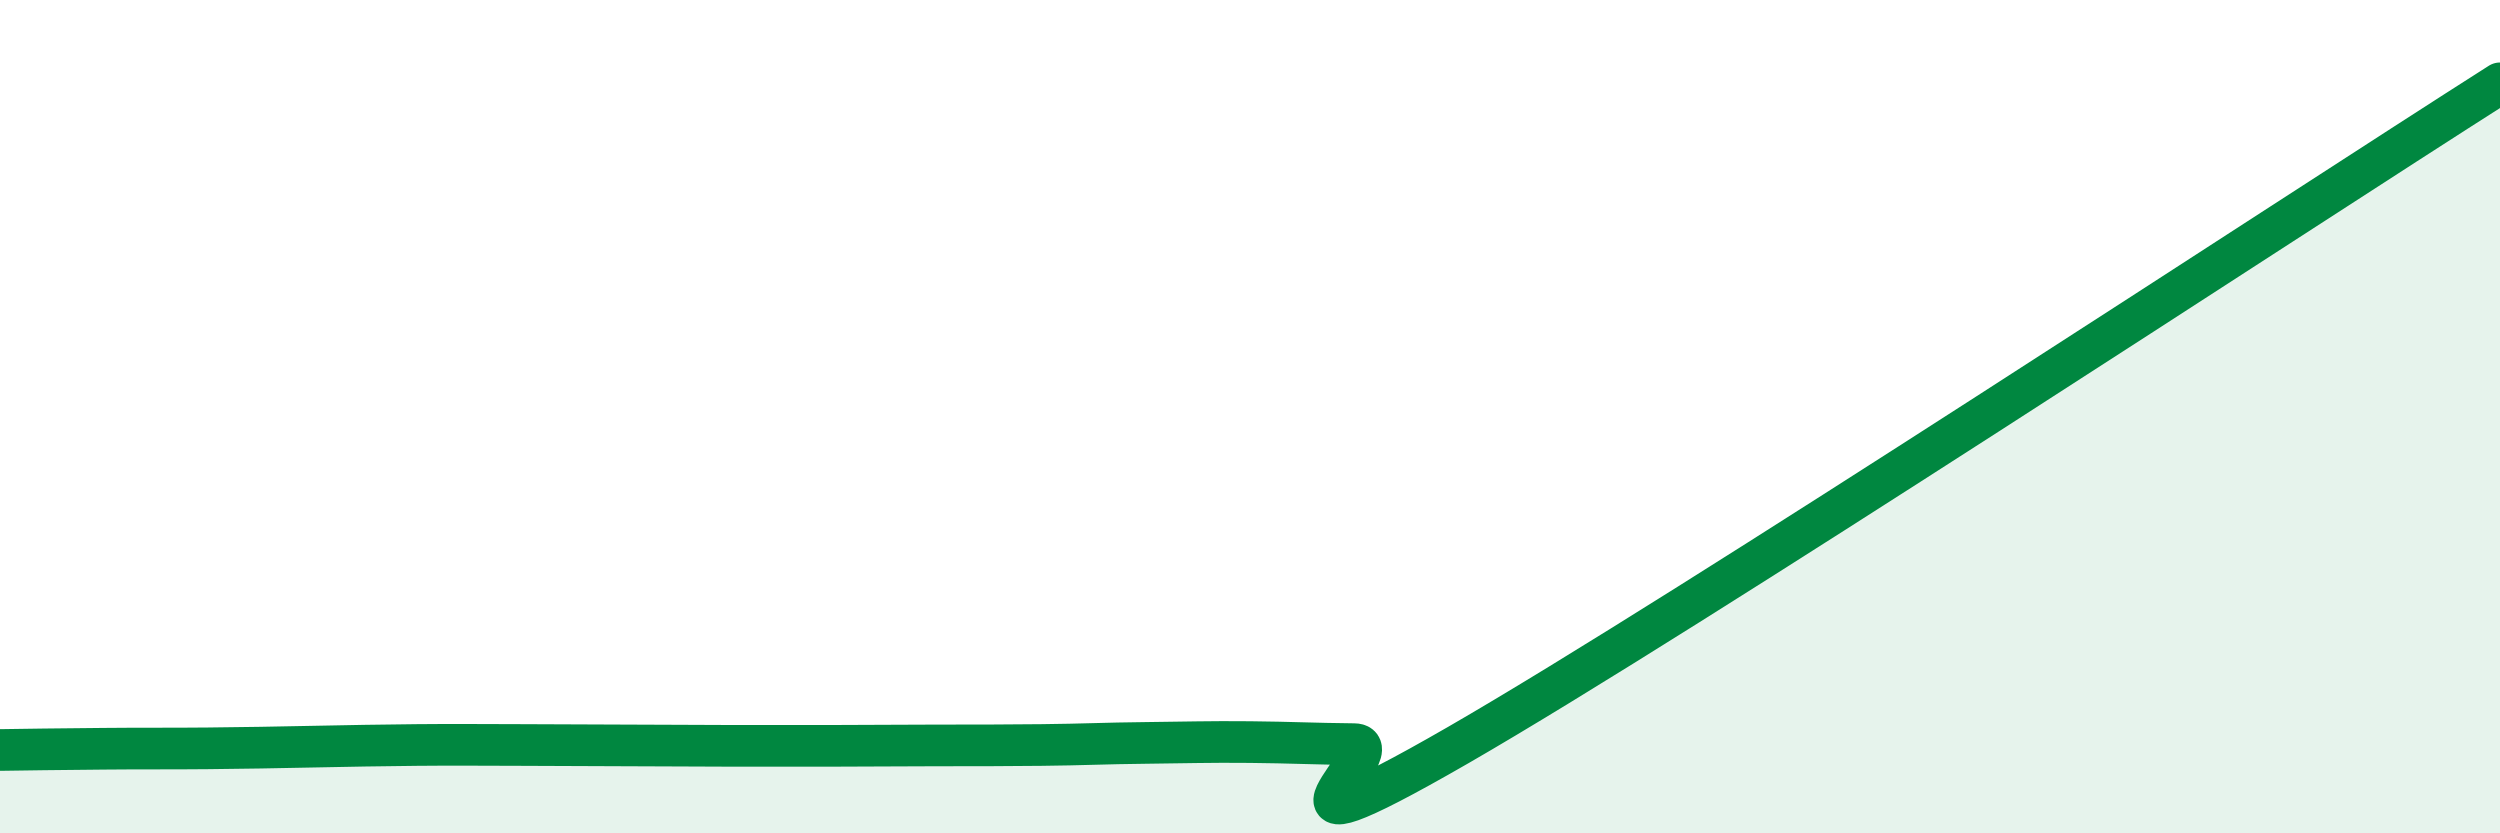
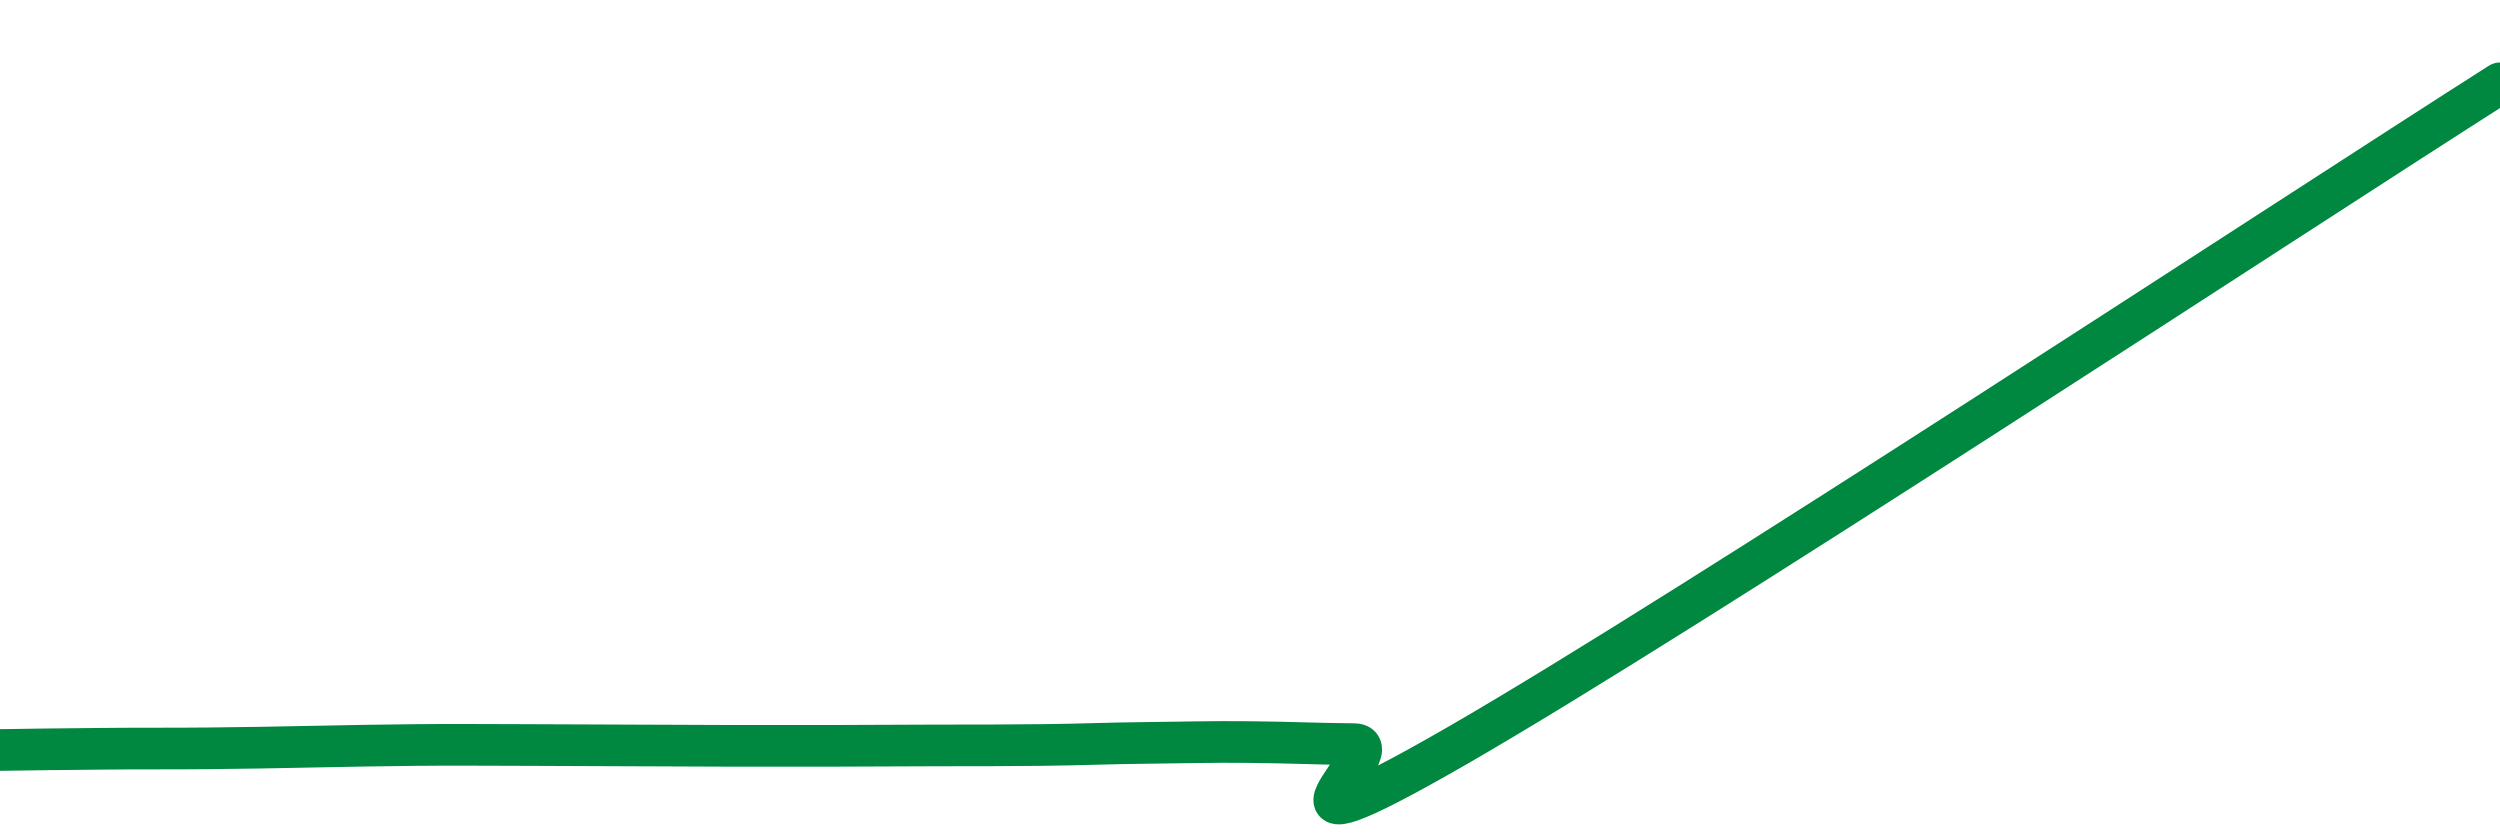
<svg xmlns="http://www.w3.org/2000/svg" width="60" height="20" viewBox="0 0 60 20">
-   <path d="M 0,18 C 0.5,17.99 1.5,17.98 2.5,17.97 C 3.5,17.96 4,17.97 5,17.96 C 6,17.95 6.5,17.94 7.5,17.92 C 8.5,17.9 9,17.89 10,17.88 C 11,17.87 11.5,17.88 12.5,17.88 C 13.5,17.88 14,17.89 15,17.89 C 16,17.89 16.5,17.9 17.5,17.9 C 18.5,17.9 19,17.9 20,17.9 C 21,17.9 21.5,17.89 22.5,17.89 C 23.5,17.89 24,17.89 25,17.88 C 26,17.87 26.5,17.84 27.5,17.83 C 28.5,17.82 29,17.8 30,17.81 C 31,17.82 31.5,17.85 32.5,17.86 C 33.5,17.87 29.5,21.05 35,17.88 C 40.5,14.71 55,5.18 60,2L60 20L0 20Z" fill="#008740" opacity="0.1" stroke-linecap="round" stroke-linejoin="round" />
  <path d="M 0,18 C 0.5,17.99 1.5,17.98 2.5,17.97 C 3.5,17.96 4,17.97 5,17.96 C 6,17.95 6.5,17.94 7.5,17.92 C 8.5,17.9 9,17.89 10,17.88 C 11,17.87 11.5,17.88 12.5,17.88 C 13.5,17.88 14,17.89 15,17.89 C 16,17.89 16.5,17.9 17.5,17.9 C 18.5,17.9 19,17.9 20,17.9 C 21,17.9 21.5,17.89 22.5,17.89 C 23.5,17.89 24,17.89 25,17.88 C 26,17.87 26.5,17.84 27.5,17.83 C 28.5,17.82 29,17.8 30,17.81 C 31,17.82 31.5,17.85 32.5,17.86 C 33.5,17.87 29.5,21.05 35,17.88 C 40.5,14.71 55,5.18 60,2" stroke="#008740" stroke-width="1" fill="none" stroke-linecap="round" stroke-linejoin="round" />
</svg>